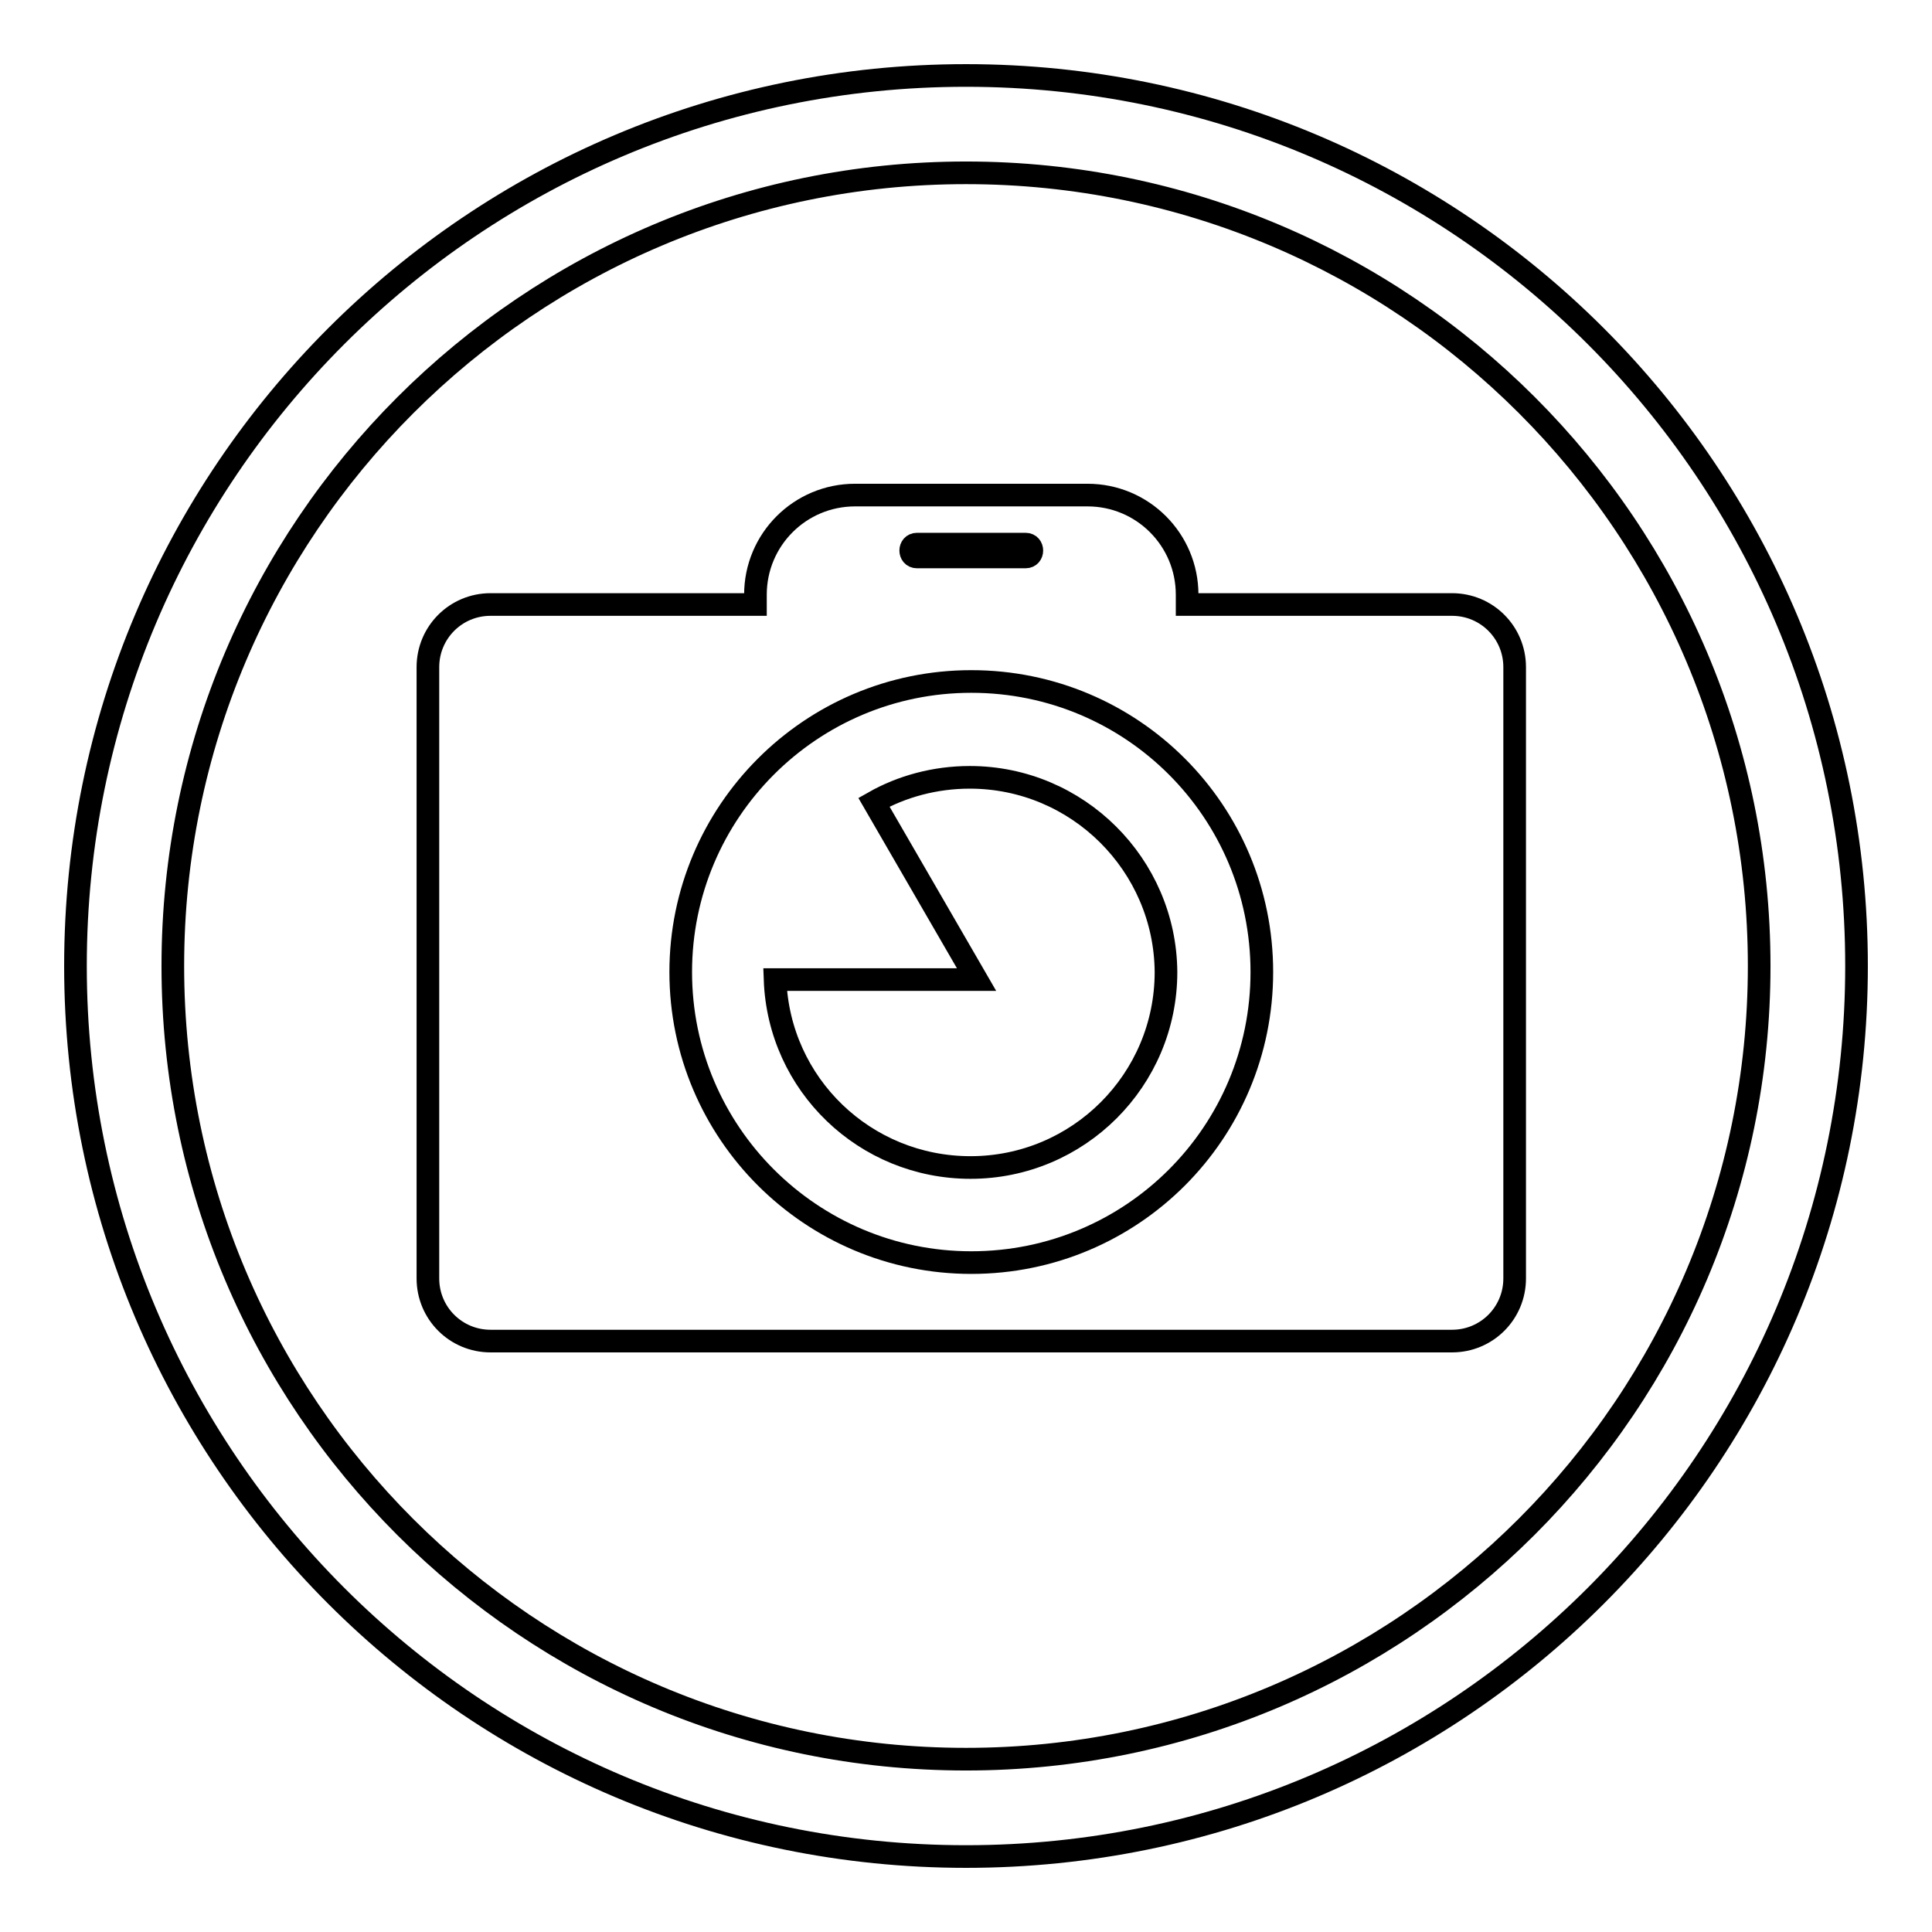
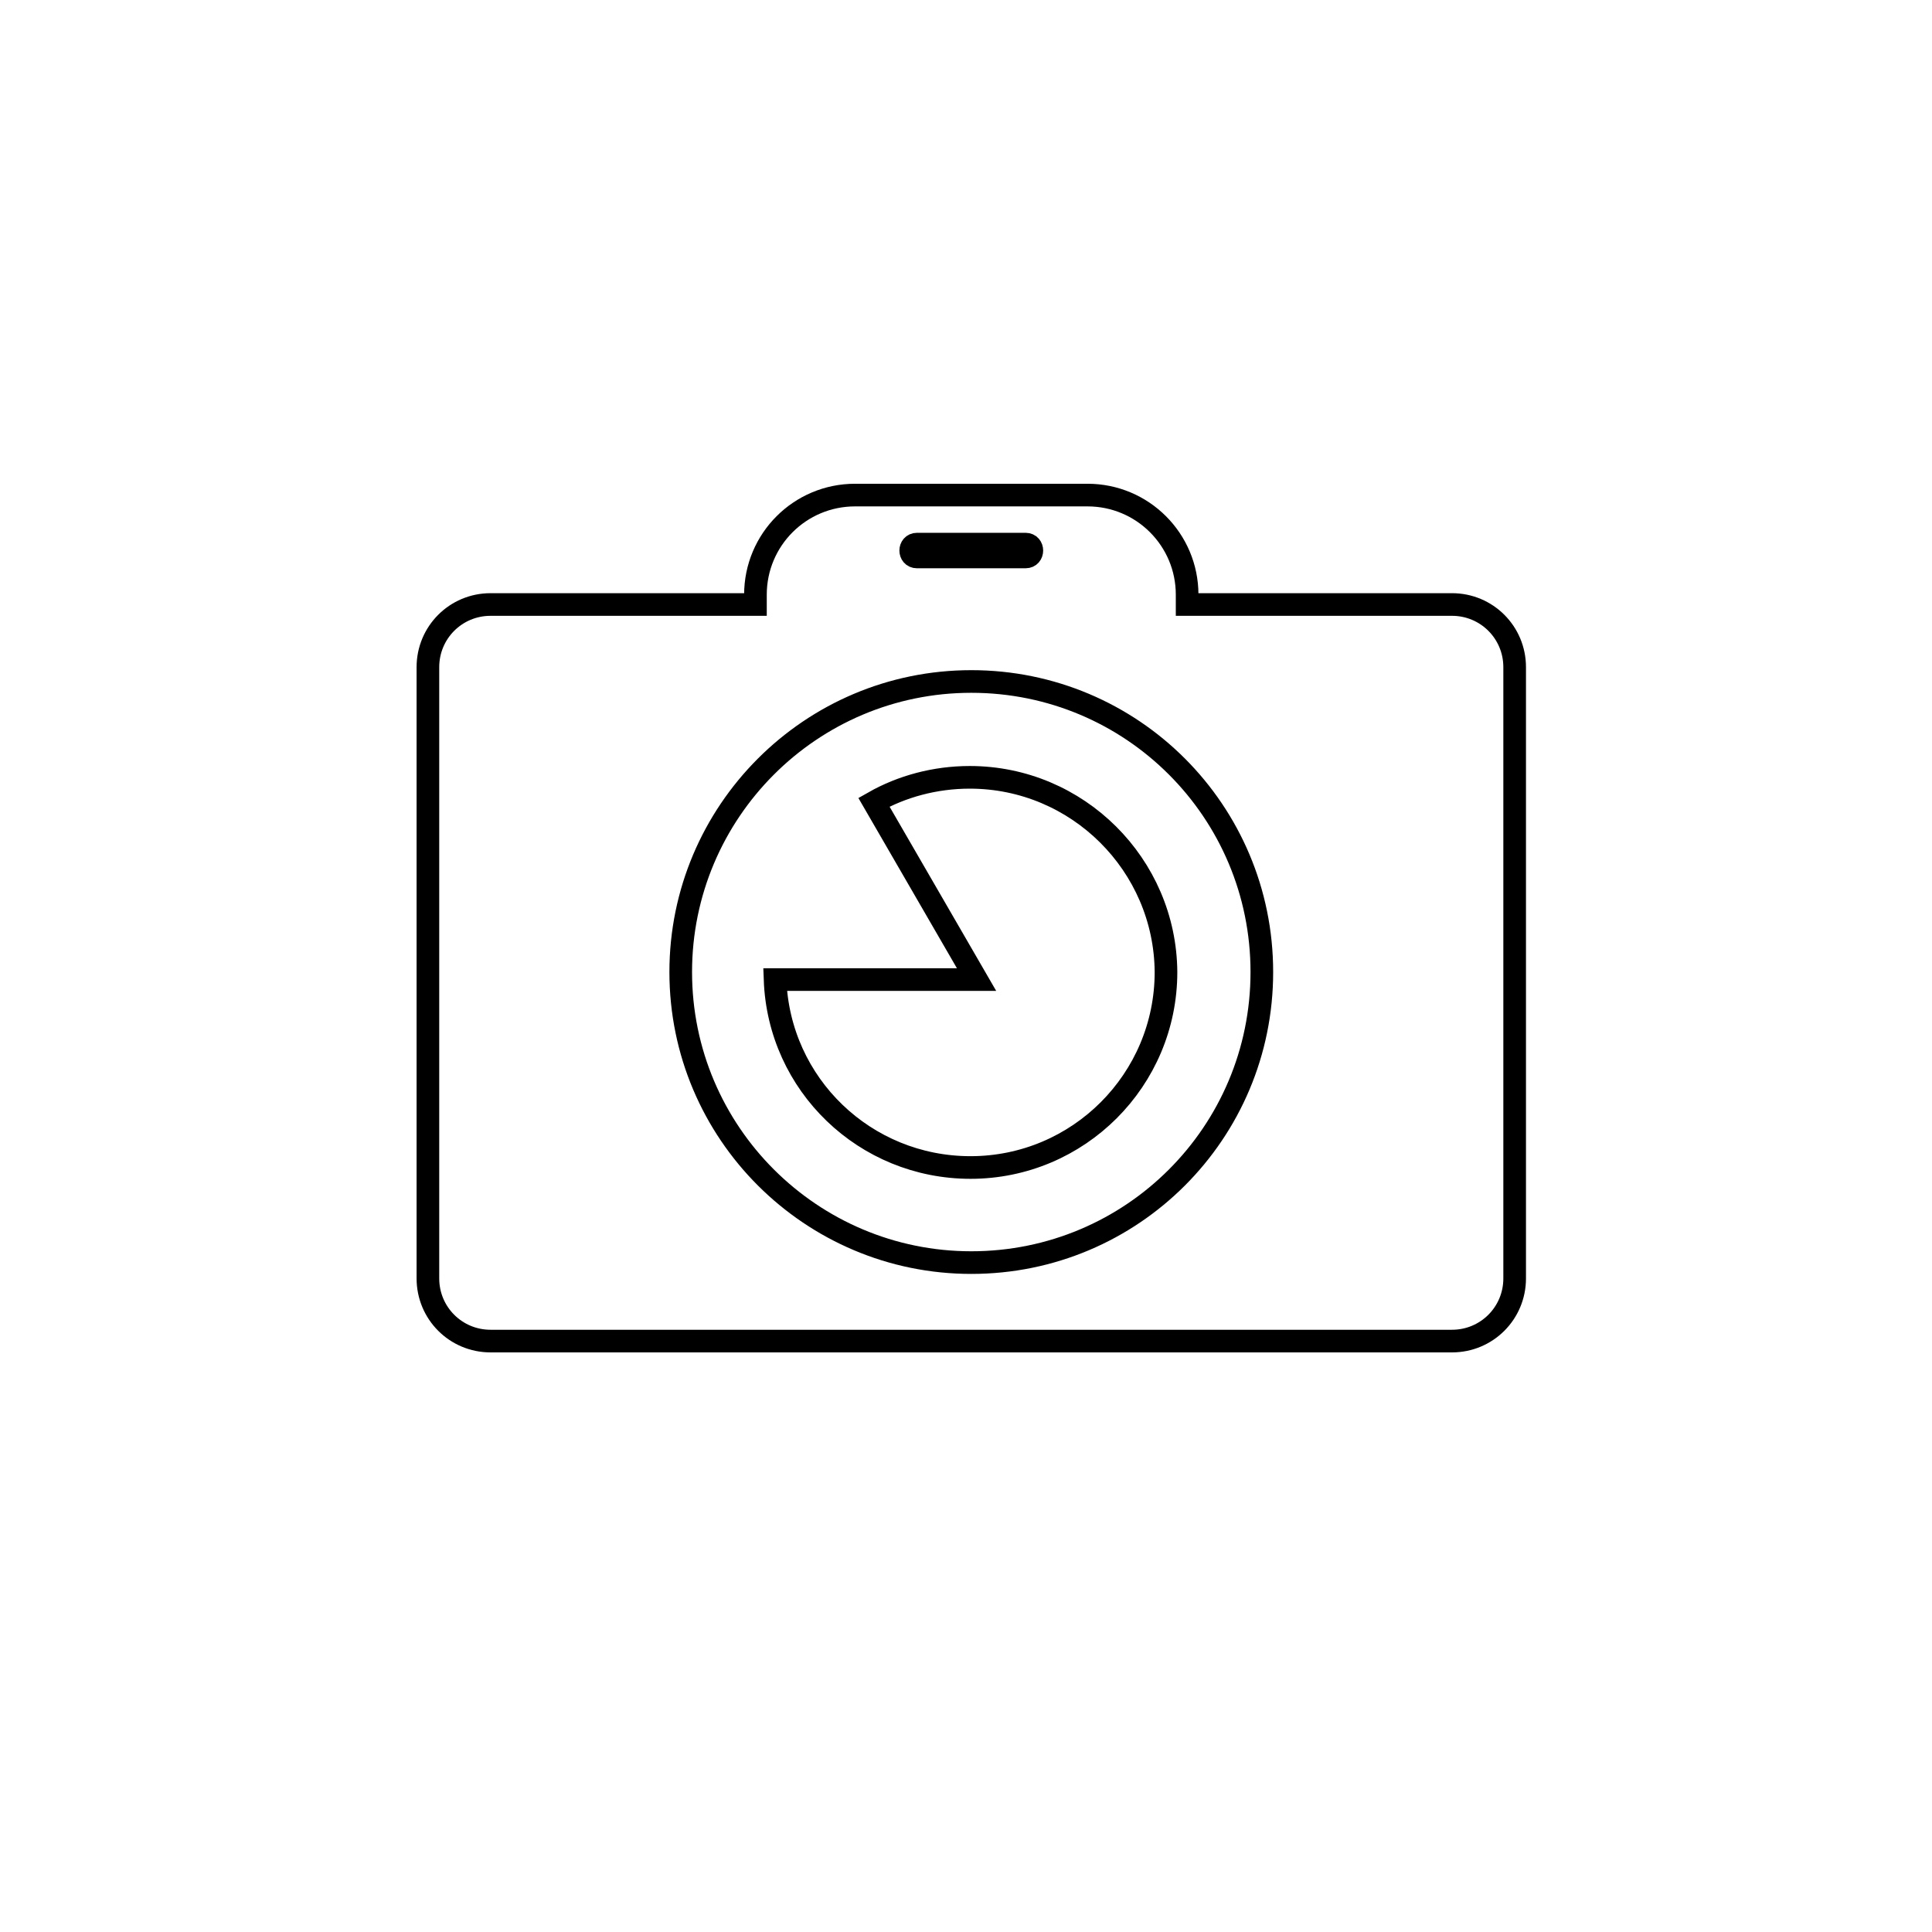
<svg xmlns="http://www.w3.org/2000/svg" version="1.1" x="0px" y="0px" viewBox="0 0 256 256" enable-background="new 0 0 256 256" xml:space="preserve">
  <g>
    <g>
-       <path stroke-width="3" fill-opacity="0" stroke="#000000" d="M128,10C62.8,10,10,62.8,10,128c0,65.2,52.8,118,118,118c65.2,0,118-52.8,118-118C246,62.8,193.2,10,128,10z M128,233.1c-58,0-105.1-47-105.1-105.1C22.9,70,70,22.9,128,22.9c58,0,105.1,47,105.1,105.1C233.1,186,186,233.1,128,233.1z" />
      <path stroke-width="3" fill-opacity="0" stroke="#000000" d="M192.4,80.1h-35.1v-1.3c0-7.3-5.9-13.2-13.2-13.2h-30.8c-7.3,0-13.2,5.9-13.2,13.2v1.3H65c-4.6,0-8.3,3.7-8.3,8.3v81c0,4.6,3.7,8.3,8.3,8.3h127.4c4.6,0,8.3-3.7,8.3-8.3v-81C200.7,83.8,197,80.1,192.4,80.1L192.4,80.1z M121.5,72.1h14.4c1.1,0,1.1,1.7,0,1.7h-14.4C120.4,73.8,120.4,72.1,121.5,72.1L121.5,72.1z M128.7,167.3c-21.2,0-38.5-17.2-38.5-38.5c0-21.2,17.2-38.5,38.5-38.5s38.5,17.2,38.5,38.5C167.2,150.1,150,167.3,128.7,167.3L128.7,167.3z M128.5,103c-4.6,0-9,1.2-12.7,3.3l13.6,23.5h-26.7c0.5,13.9,11.9,24.9,25.9,24.9c14.3,0,25.9-11.6,25.9-25.9C154.4,114.6,142.8,103,128.5,103L128.5,103z" />
    </g>
  </g>
</svg>